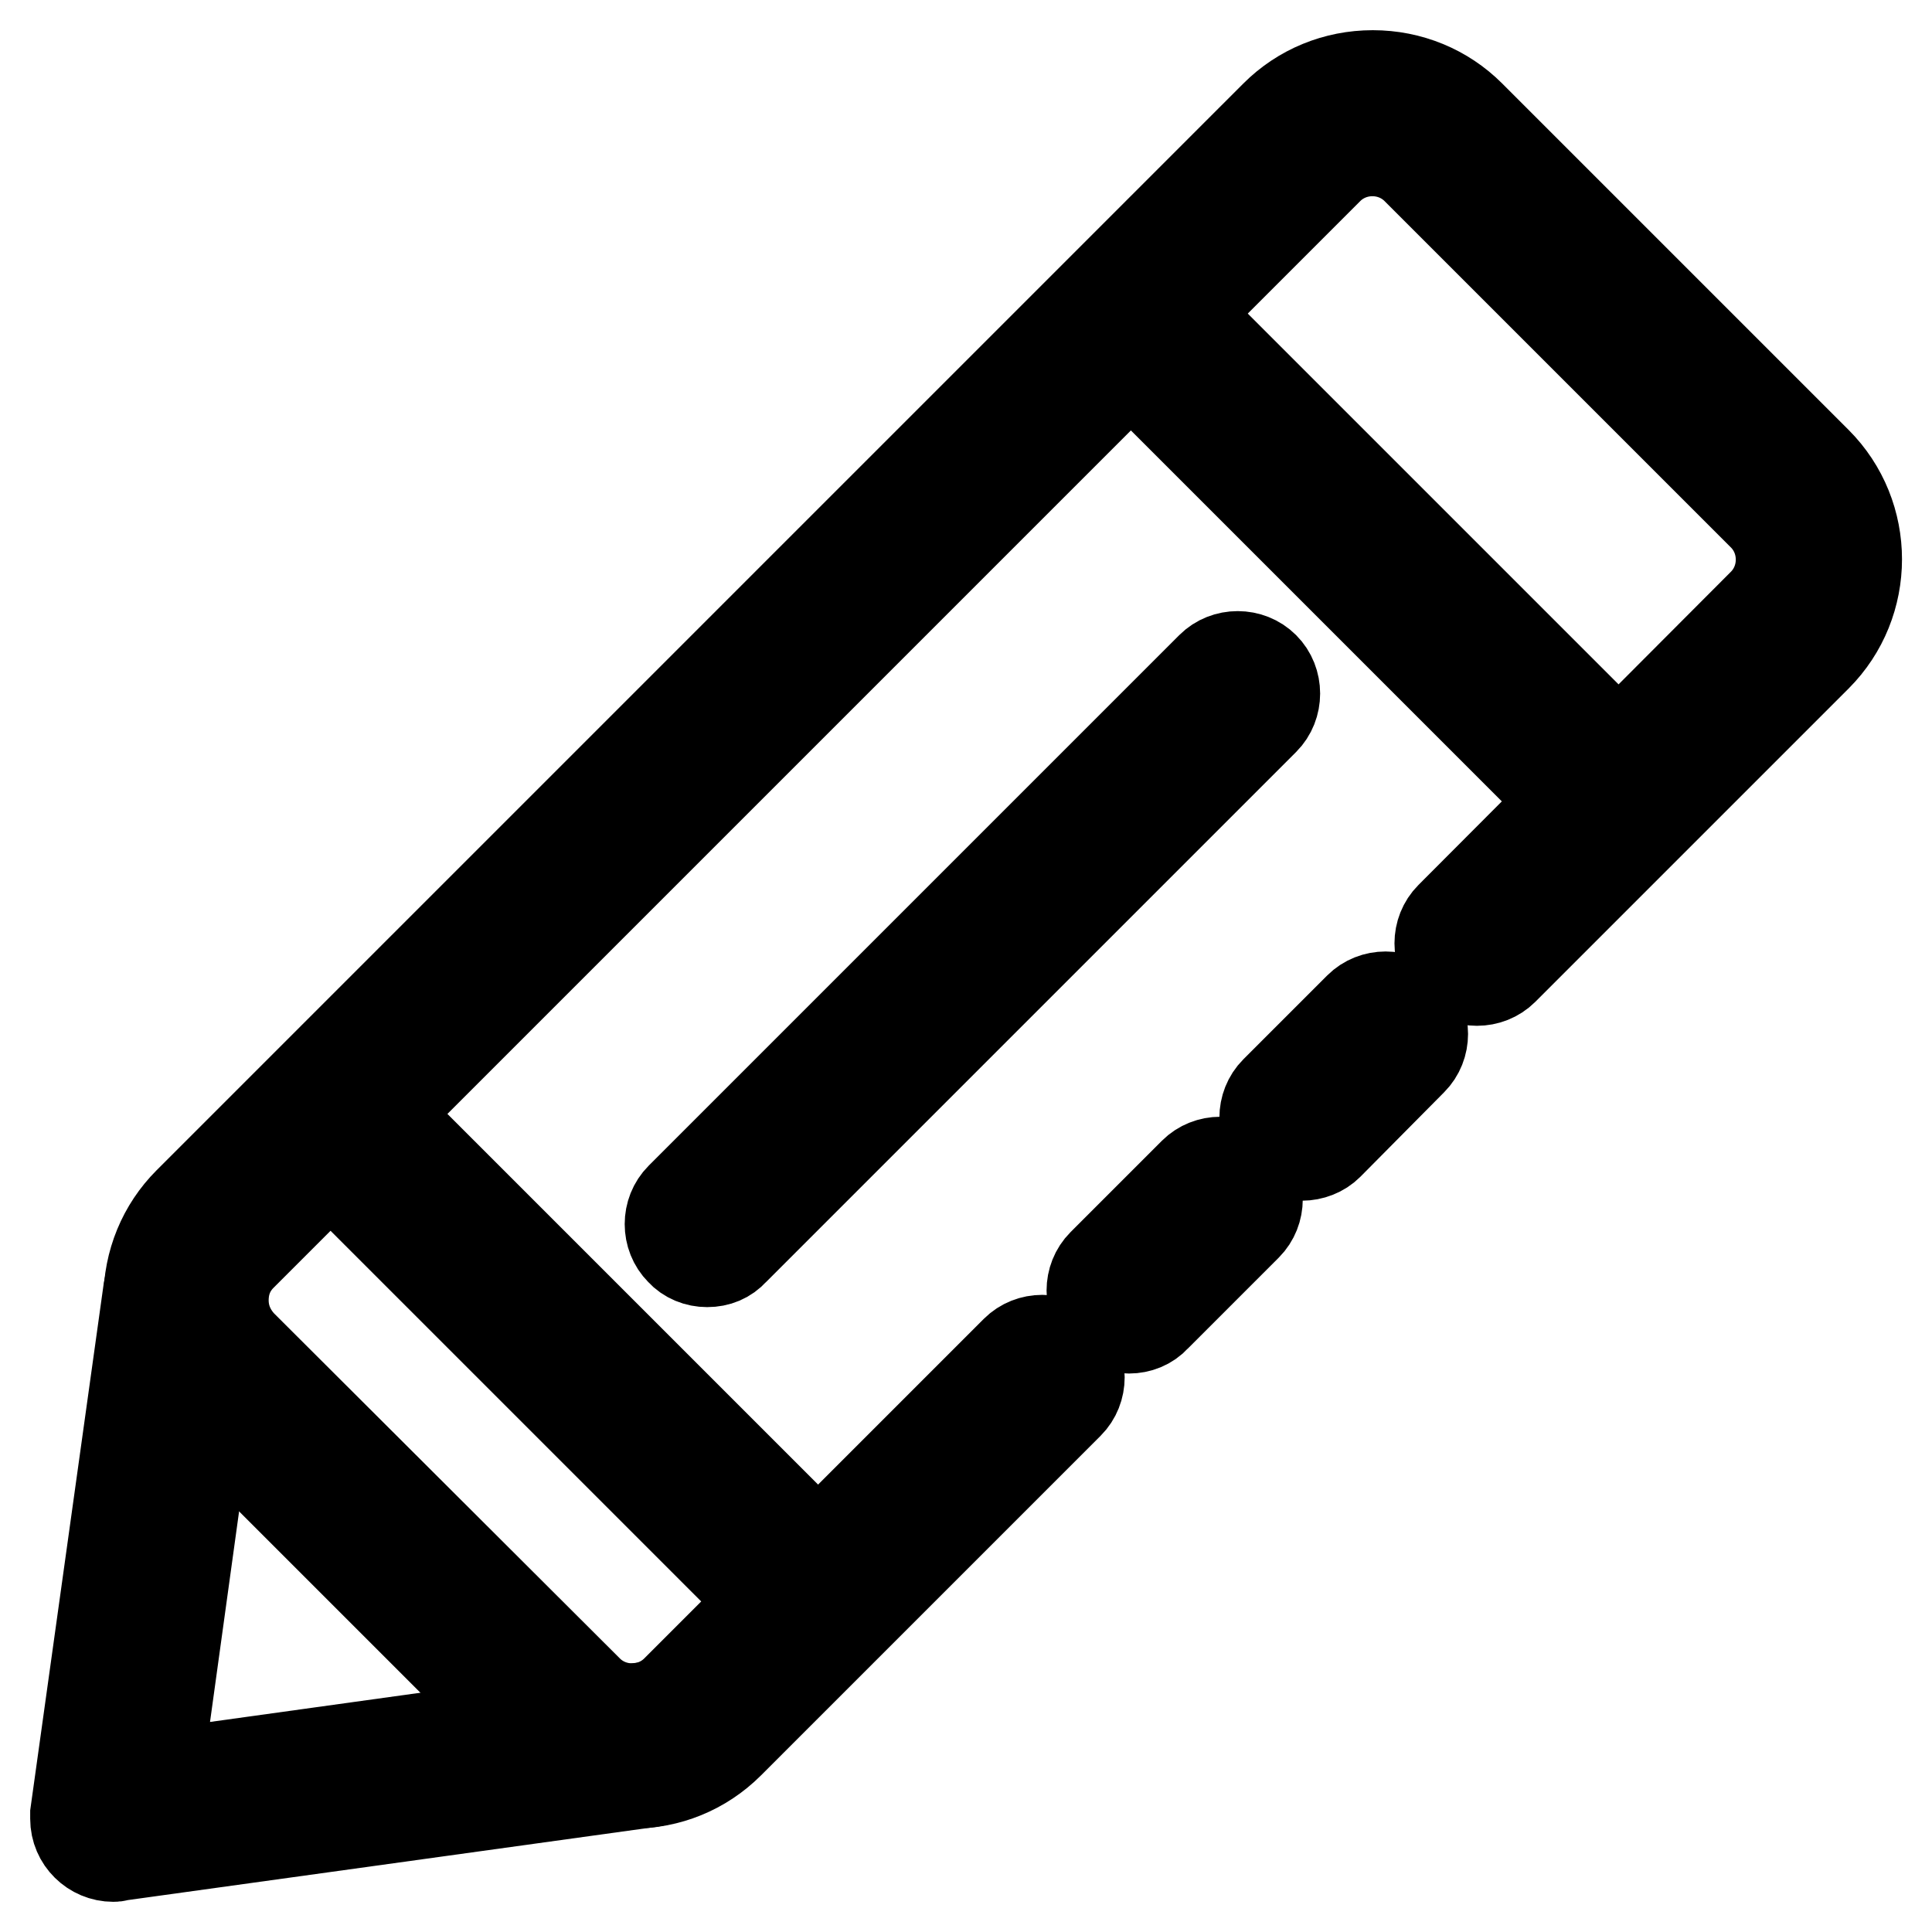
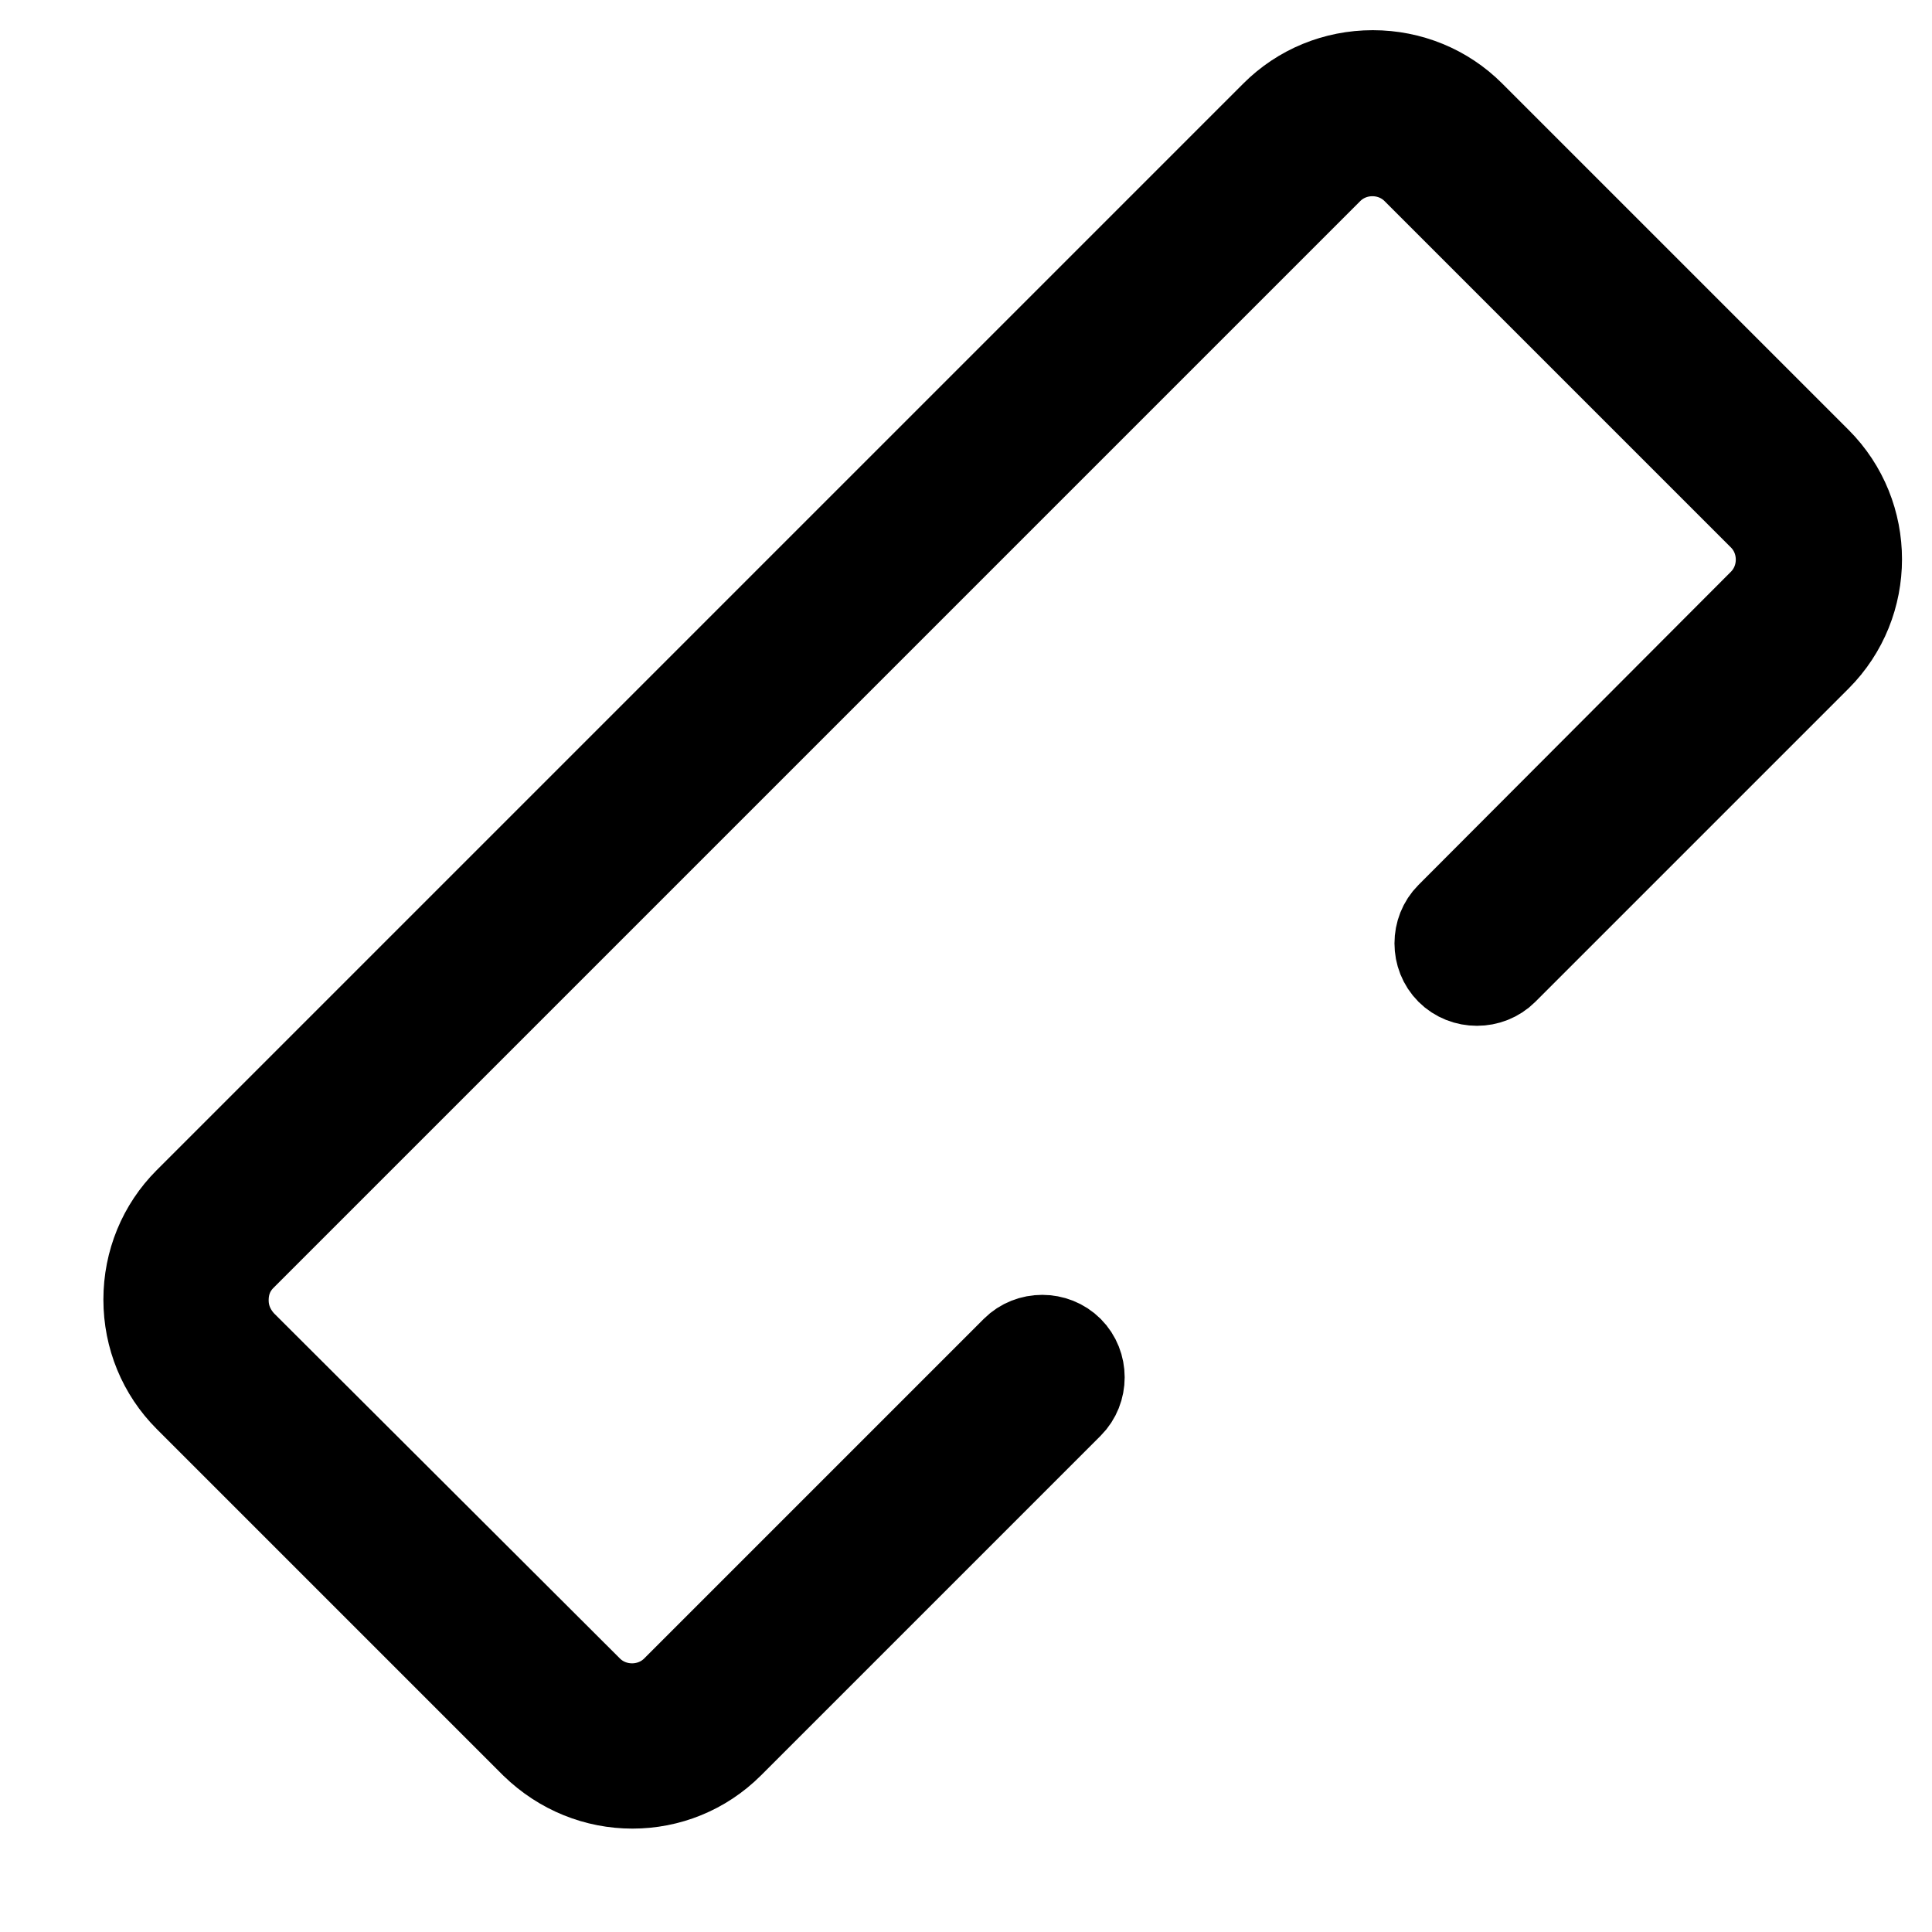
<svg xmlns="http://www.w3.org/2000/svg" version="1.1" x="0px" y="0px" viewBox="0 0 256 256" enable-background="new 0 0 256 256" xml:space="preserve">
  <g>
    <path stroke-width="12" fill-opacity="0" stroke="#000000" d="M83.8,236.3c-4.7,0-9.3-1.8-12.9-5.3L25,185.1c-3.4-3.4-5.3-8-5.3-12.9c0-4.9,1.9-9.5,5.3-12.9l144-144 c3.4-3.4,8-5.3,12.9-5.3s9.5,1.9,12.9,5.3l45.9,45.9c7.1,7.1,7.1,18.7,0,25.8l-41.5,41.5c-1.9,1.9-5.1,1.9-7,0 c-1.9-1.9-1.9-5.1,0-7L233.6,80c3.2-3.2,3.2-8.5,0-11.7l-45.9-45.9c-3.2-3.2-8.5-3.2-11.7,0l-144,144c-1.6,1.6-2.4,3.6-2.4,5.9 s0.9,4.3,2.4,5.9L77.9,224c3.2,3.2,8.5,3.2,11.7,0l45-45c1.9-1.9,5.1-1.9,7,0c1.9,1.9,1.9,5.1,0,7l-45,45 C93.1,234.5,88.5,236.3,83.8,236.3z" />
-     <path stroke-width="12" fill-opacity="0" stroke="#000000" d="M149.6,176c-1.3,0-2.6-0.5-3.5-1.5c-1.9-1.9-1.9-5.1,0-7l12.1-12.1c1.9-1.9,5.1-1.9,7,0 c1.9,1.9,1.9,5.1,0,7l-12.1,12.1C152.2,175.5,150.9,176,149.6,176z M172.5,153.1c-1.3,0-2.6-0.5-3.5-1.5c-1.9-1.9-1.9-5.1,0-7 l11.1-11.1c1.9-1.9,5.1-1.9,7,0c1.9,1.9,1.9,5.1,0,7L176,151.7C175.1,152.6,173.8,153.1,172.5,153.1z M15,246c-2.7,0-5-2.2-5-5 c0-0.2,0-0.5,0-0.7l9.7-69.5c0.4-2.7,2.9-4.6,5.6-4.2c2.7,0.4,4.6,2.9,4.2,5.6l-8.7,63l64.1-8.9c2.7-0.4,5.2,1.5,5.6,4.2 c0.4,2.7-1.5,5.2-4.2,5.6l-70.7,9.8C15.4,246,15.2,246,15,246z M106.5,215.3c-1.3,0-2.6-0.5-3.5-1.5l-60.3-60.3 c-1.9-1.9-1.9-5.1,0-7c1.9-1.9,5.1-1.9,7,0l60.3,60.3c1.9,1.9,1.9,5.1,0,7C109,214.8,107.8,215.3,106.5,215.3z M212.5,109.2 c-1.3,0-2.6-0.5-3.5-1.5l-60.3-60.3c-1.9-1.9-1.9-5.1,0-7c1.9-1.9,5.1-1.9,7,0l60.3,60.3c1.9,1.9,1.9,5.1,0,7 C215.1,108.7,213.9,109.2,212.5,109.2z M93.7,167.2c-1.3,0-2.6-0.5-3.5-1.5c-1.9-1.9-1.9-5.1,0-7l70.3-70.3c1.9-1.9,5.1-1.9,7,0 c1.9,1.9,1.9,5.1,0,7l-70.3,70.3C96.3,166.7,95.1,167.2,93.7,167.2z" />
  </g>
</svg>